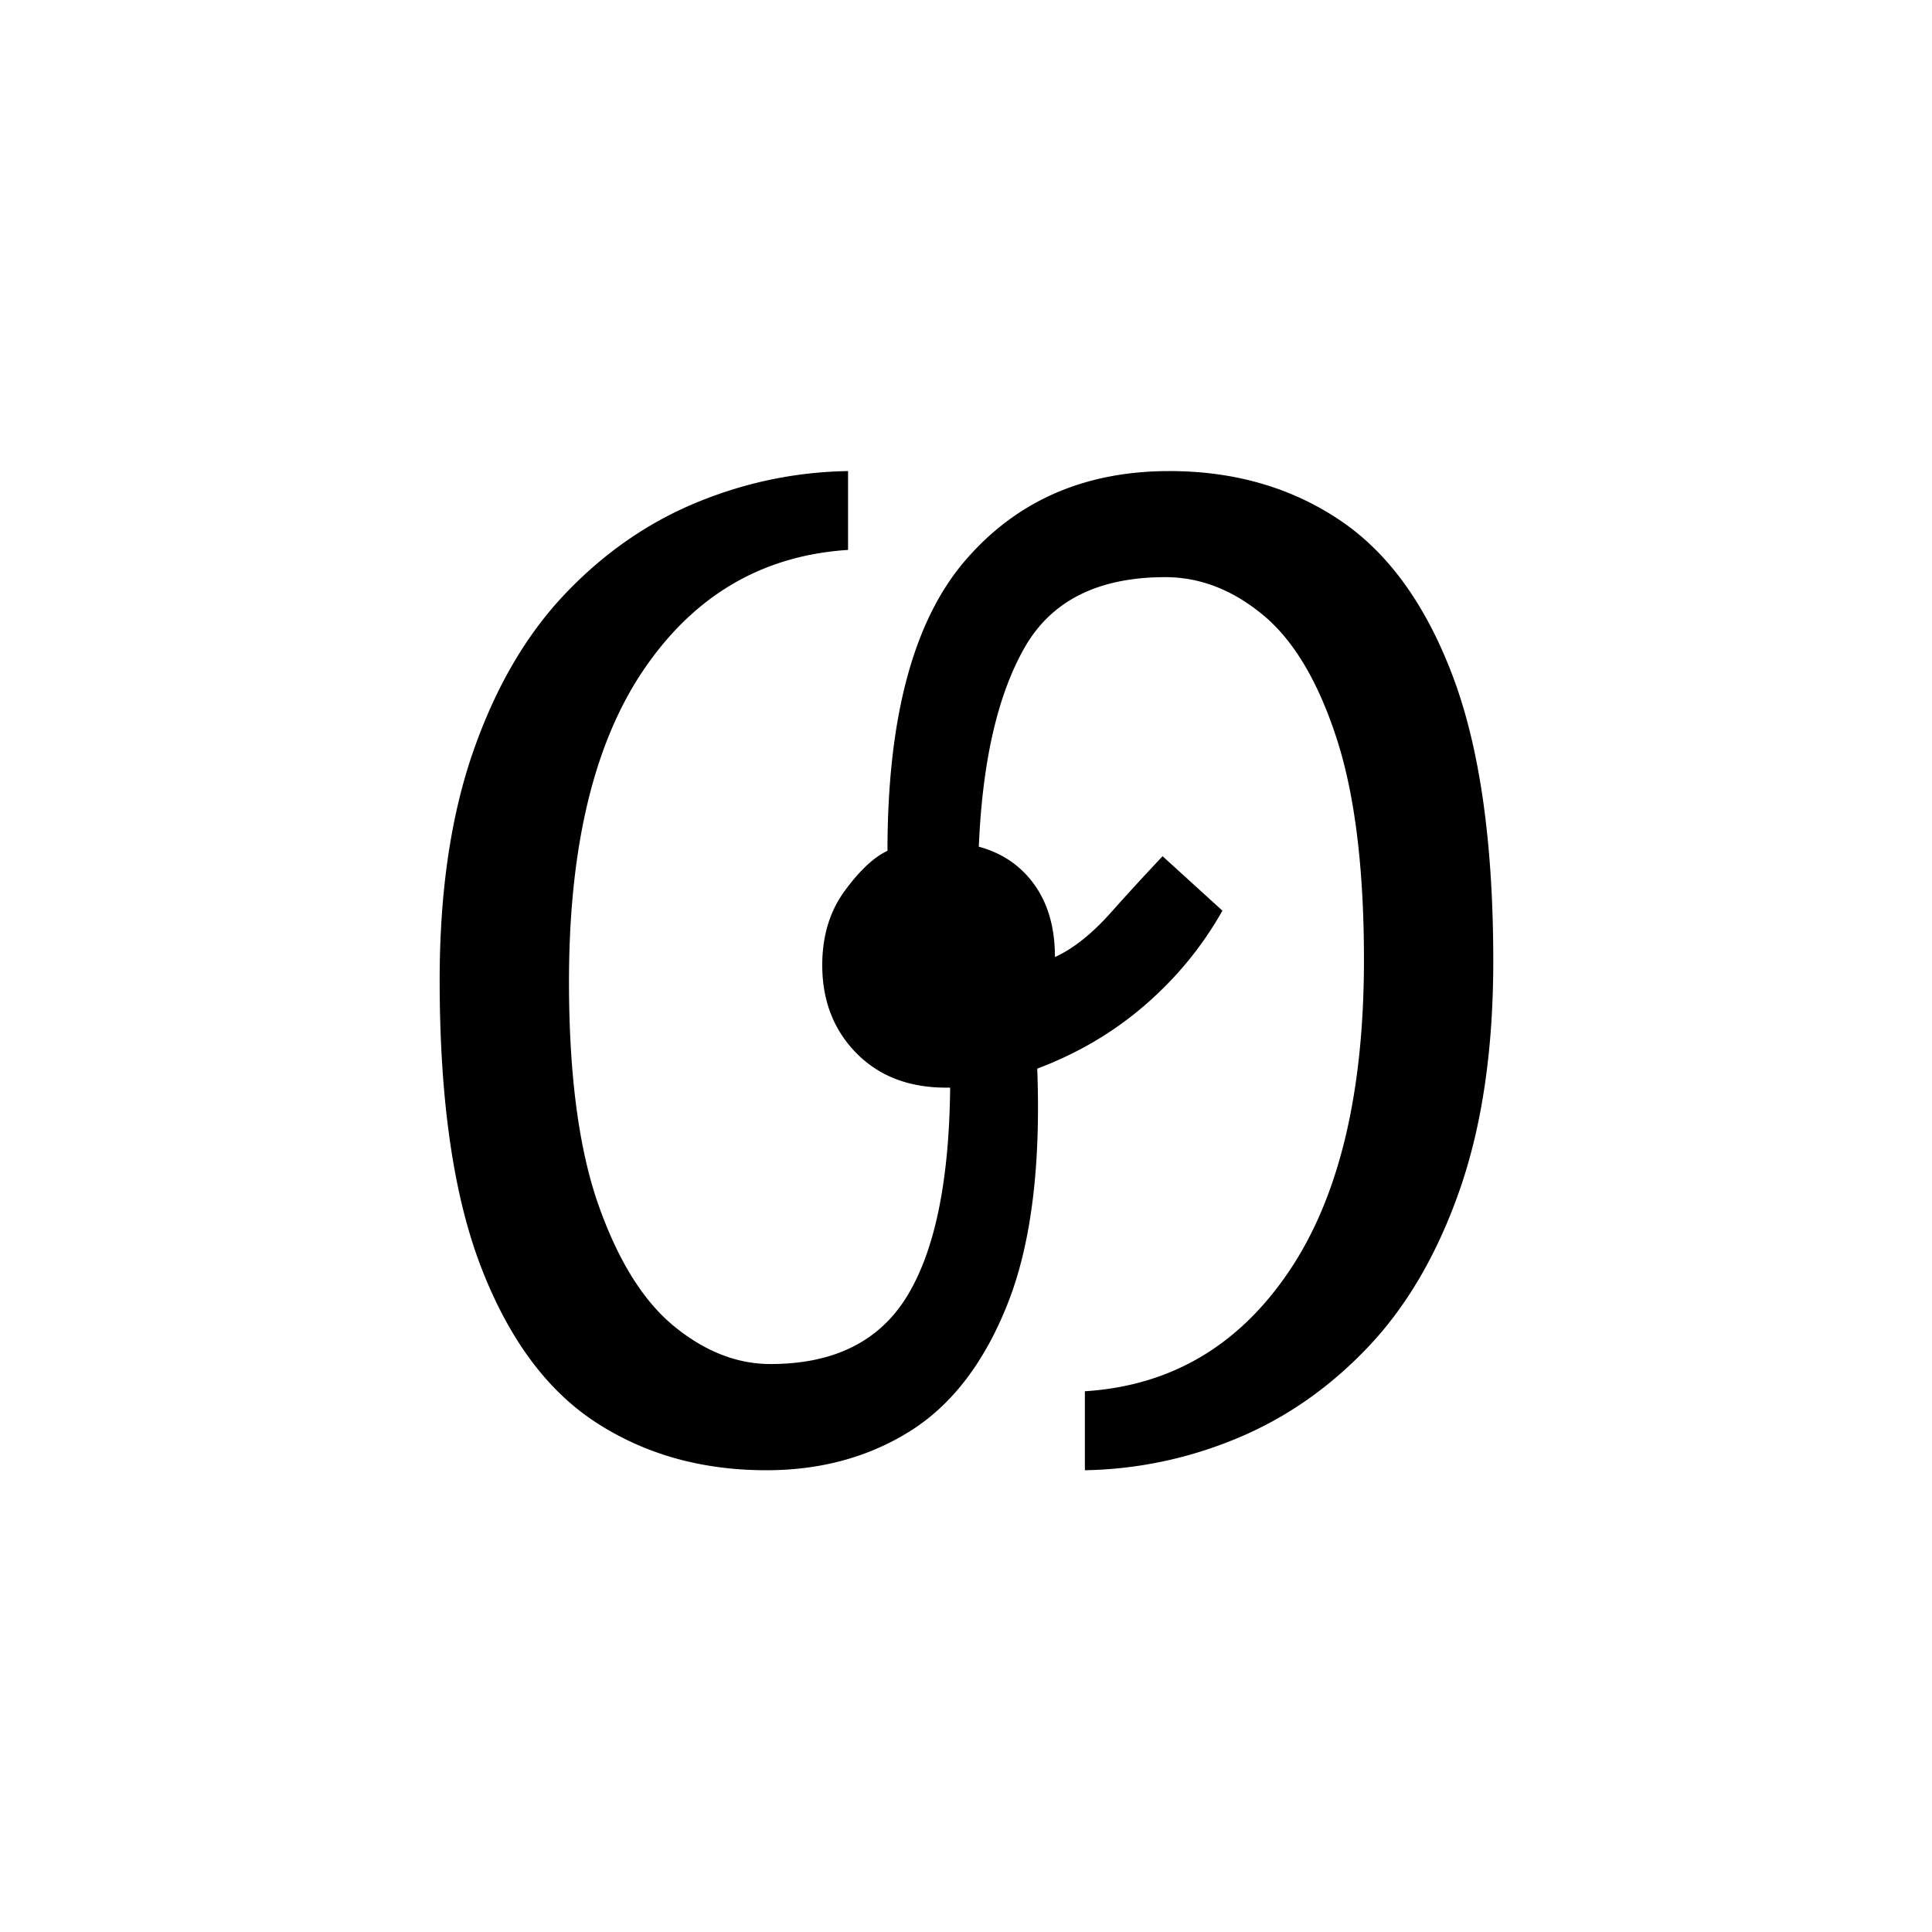
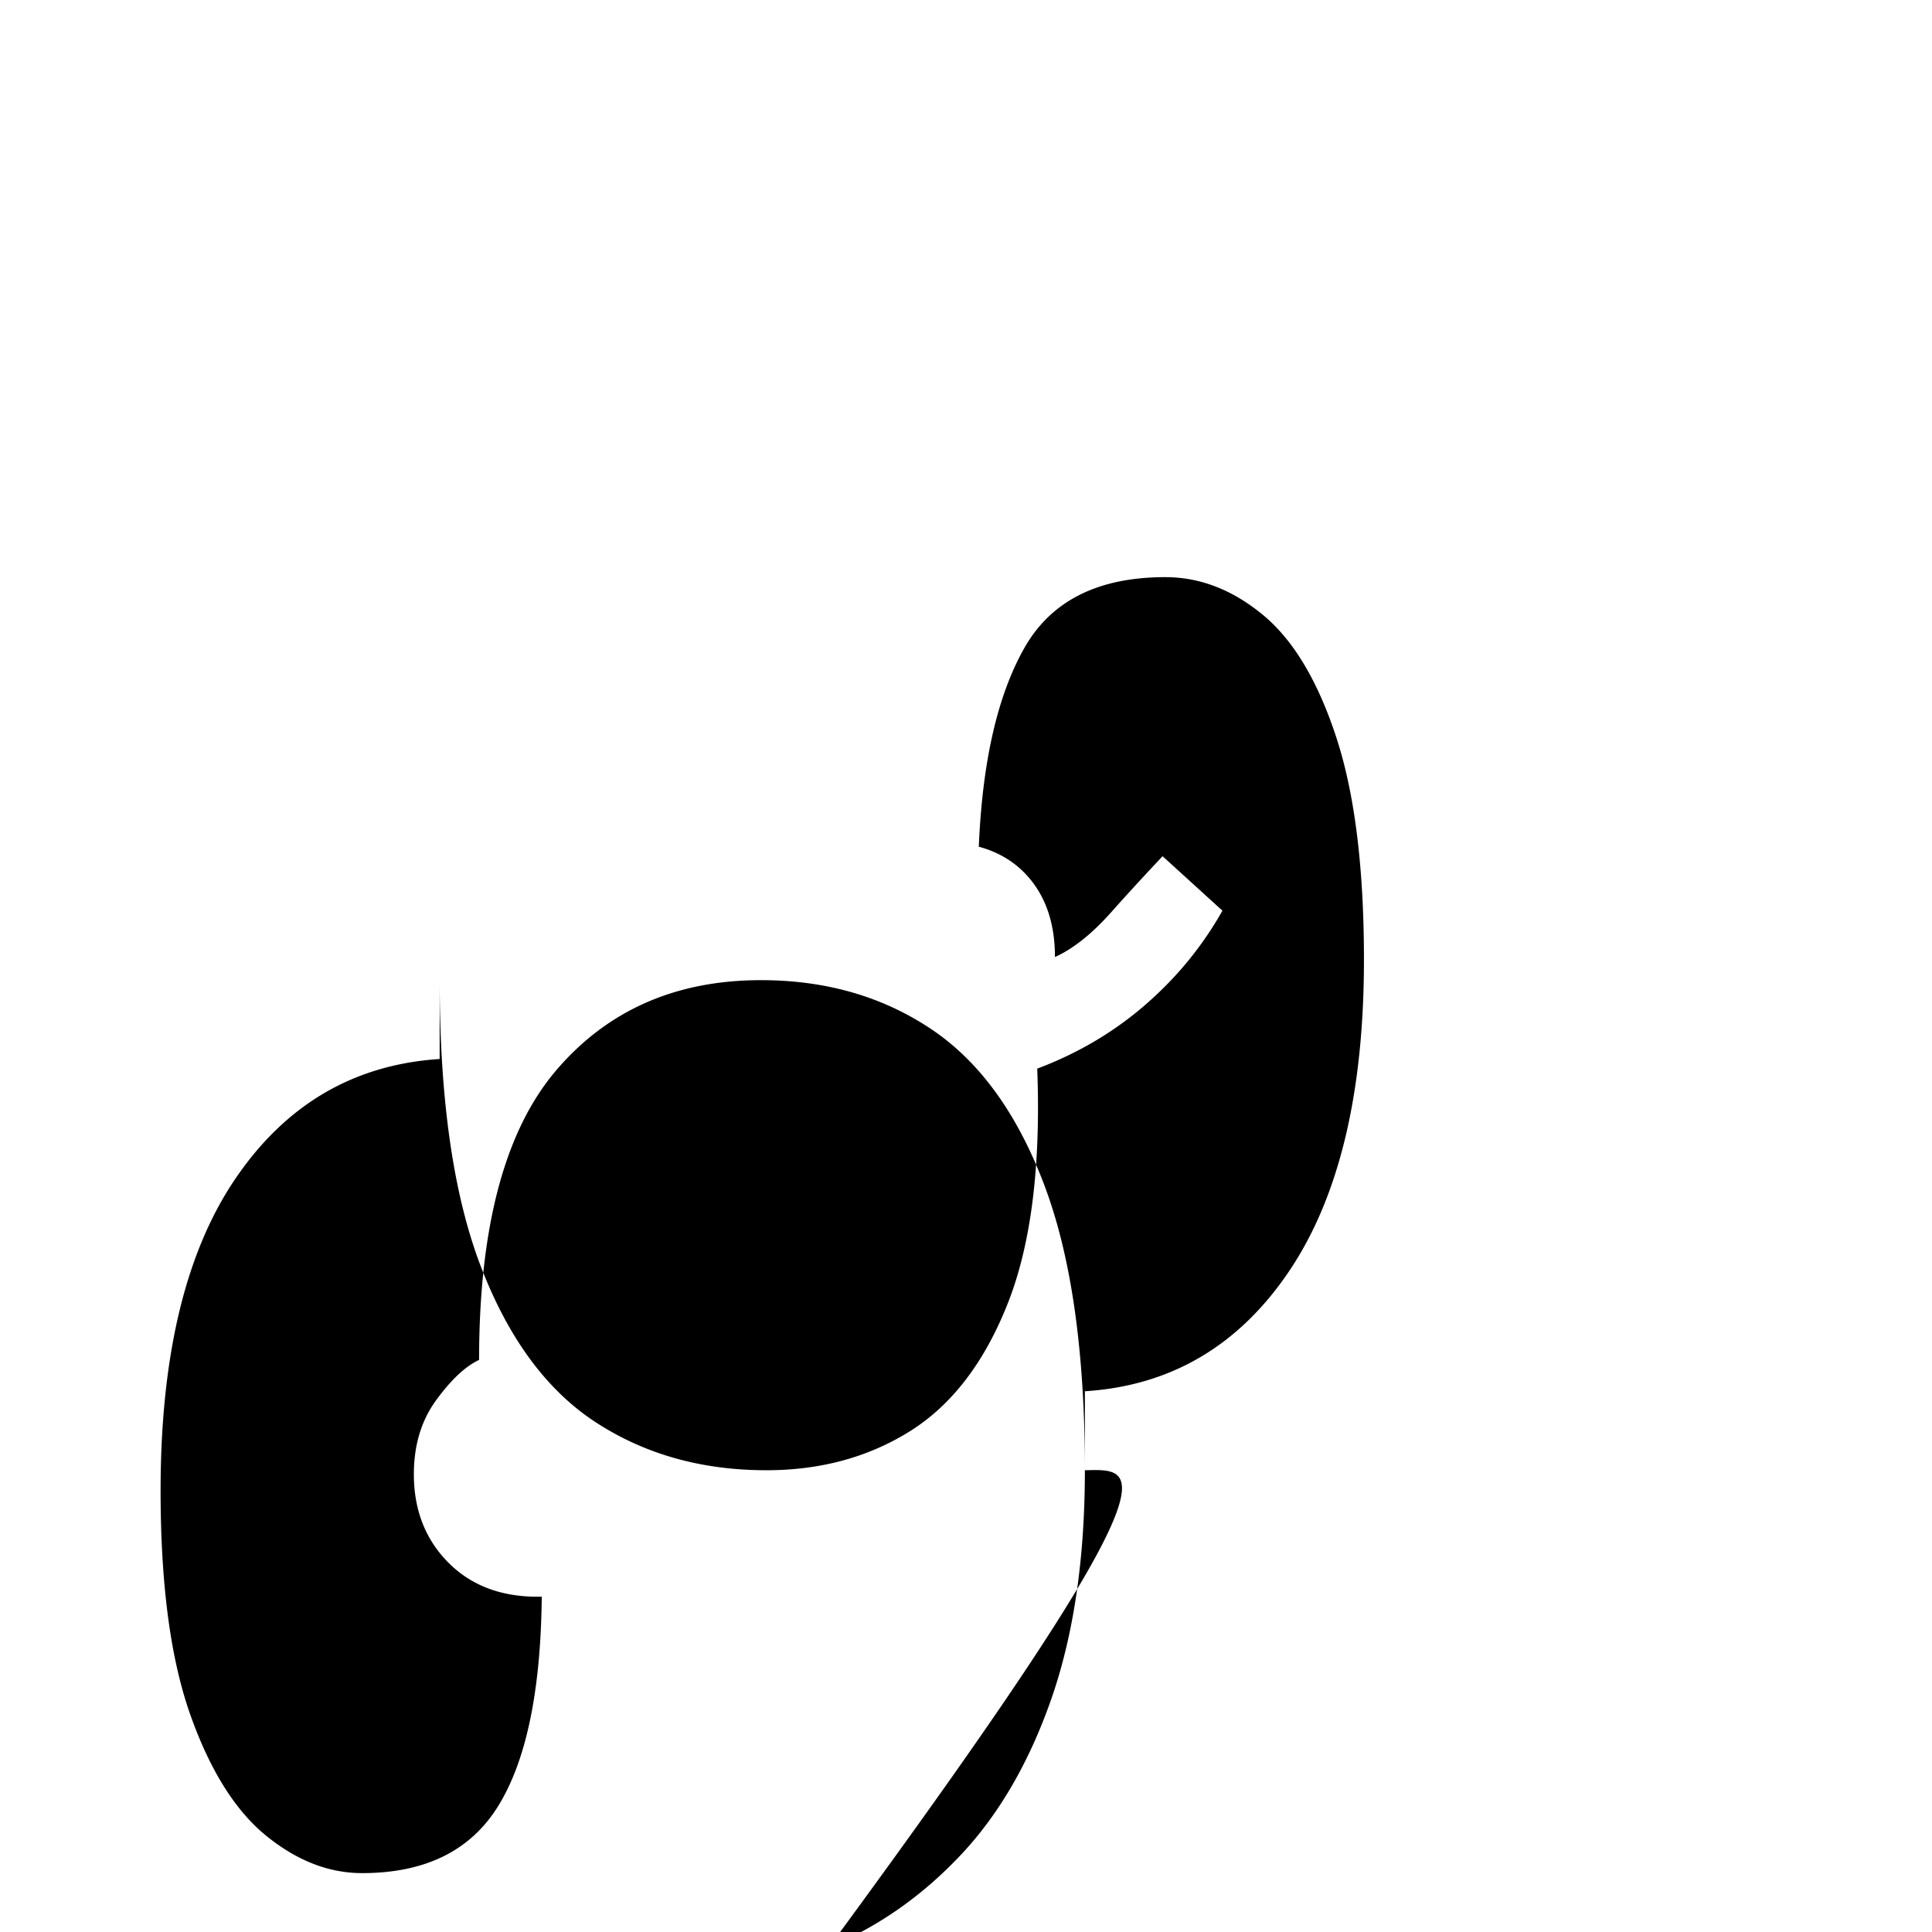
<svg xmlns="http://www.w3.org/2000/svg" xmlns:xlink="http://www.w3.org/1999/xlink" width="283.84" height="283.84" viewBox="0 0 212.88 212.88">
  <symbol id="a" overflow="visible">
-     <path d="M45 1.5c-7.105 0-13.355-1.75-18.75-5.25-5.398-3.5-9.621-9.195-12.672-17.094C10.523-28.75 9-39.3 9-52.5c0-9.695 1.223-18.07 3.672-25.125 2.445-7.05 5.797-12.828 10.047-17.328 4.25-4.5 9.07-7.875 14.468-10.125 5.407-2.25 11.008-3.422 16.813-3.516v8.688c-9.398.605-16.871 4.96-22.422 13.062-5.555 8.094-8.328 19.594-8.328 34.5 0 10.2 1.07 18.375 3.219 24.532 2.156 6.148 4.93 10.62 8.328 13.421 3.406 2.793 6.957 4.188 10.656 4.188 7 0 12.02-2.5 15.063-7.5 3.05-5 4.629-12.649 4.734-22.953h-.453c-4.094 0-7.39-1.27-9.89-3.813-2.5-2.55-3.75-5.781-3.75-9.687 0-3.196.82-5.922 2.468-8.172 1.645-2.25 3.219-3.723 4.719-4.422 0-14.602 2.82-25.227 8.468-31.875 5.657-6.645 13.188-9.969 22.594-9.969 7.094 0 13.313 1.778 18.656 5.328 5.352 3.543 9.532 9.266 12.532 17.172 3 7.899 4.5 18.399 4.5 31.5 0 9.7-1.227 18.074-3.672 25.125-2.45 7.043-5.797 12.813-10.047 17.313-4.25 4.5-9.078 7.875-14.484 10.125C91.492.219 85.895 1.395 80.094 1.5v-8.703c9.406-.594 16.879-4.961 22.422-13.11 5.55-8.156 8.328-19.632 8.328-34.437 0-10.195-1.028-18.395-3.078-24.594-2.043-6.207-4.743-10.687-8.094-13.437-3.344-2.75-6.918-4.125-10.719-4.125-7.406 0-12.586 2.605-15.531 7.812-2.95 5.2-4.621 12.496-5.016 21.89 2.594.7 4.64 2.102 6.14 4.204 1.5 2.105 2.25 4.758 2.25 7.953 2-.906 4.048-2.531 6.141-4.875a290.602 290.602 0 0 1 5.72-6.234l6.593 6c-2.2 3.906-5.027 7.36-8.484 10.36-3.45 3-7.422 5.35-11.922 7.046.406 10.7-.668 19.297-3.219 25.797-2.555 6.5-6.133 11.203-10.734 14.11C56.297.05 51 1.5 45 1.5Zm0 0" style="stroke:none" />
+     <path d="M45 1.5c-7.105 0-13.355-1.75-18.75-5.25-5.398-3.5-9.621-9.195-12.672-17.094C10.523-28.75 9-39.3 9-52.5v8.688c-9.398.605-16.871 4.96-22.422 13.062-5.555 8.094-8.328 19.594-8.328 34.5 0 10.2 1.07 18.375 3.219 24.532 2.156 6.148 4.93 10.62 8.328 13.421 3.406 2.793 6.957 4.188 10.656 4.188 7 0 12.02-2.5 15.063-7.5 3.05-5 4.629-12.649 4.734-22.953h-.453c-4.094 0-7.39-1.27-9.89-3.813-2.5-2.55-3.75-5.781-3.75-9.687 0-3.196.82-5.922 2.468-8.172 1.645-2.25 3.219-3.723 4.719-4.422 0-14.602 2.82-25.227 8.468-31.875 5.657-6.645 13.188-9.969 22.594-9.969 7.094 0 13.313 1.778 18.656 5.328 5.352 3.543 9.532 9.266 12.532 17.172 3 7.899 4.5 18.399 4.5 31.5 0 9.7-1.227 18.074-3.672 25.125-2.45 7.043-5.797 12.813-10.047 17.313-4.25 4.5-9.078 7.875-14.484 10.125C91.492.219 85.895 1.395 80.094 1.5v-8.703c9.406-.594 16.879-4.961 22.422-13.11 5.55-8.156 8.328-19.632 8.328-34.437 0-10.195-1.028-18.395-3.078-24.594-2.043-6.207-4.743-10.687-8.094-13.437-3.344-2.75-6.918-4.125-10.719-4.125-7.406 0-12.586 2.605-15.531 7.812-2.95 5.2-4.621 12.496-5.016 21.89 2.594.7 4.64 2.102 6.14 4.204 1.5 2.105 2.25 4.758 2.25 7.953 2-.906 4.048-2.531 6.141-4.875a290.602 290.602 0 0 1 5.72-6.234l6.593 6c-2.2 3.906-5.027 7.36-8.484 10.36-3.45 3-7.422 5.35-11.922 7.046.406 10.7-.668 19.297-3.219 25.797-2.555 6.5-6.133 11.203-10.734 14.11C56.297.05 51 1.5 45 1.5Zm0 0" style="stroke:none" />
  </symbol>
  <use xlink:href="#a" x="39.445" y="160.5" />
</svg>